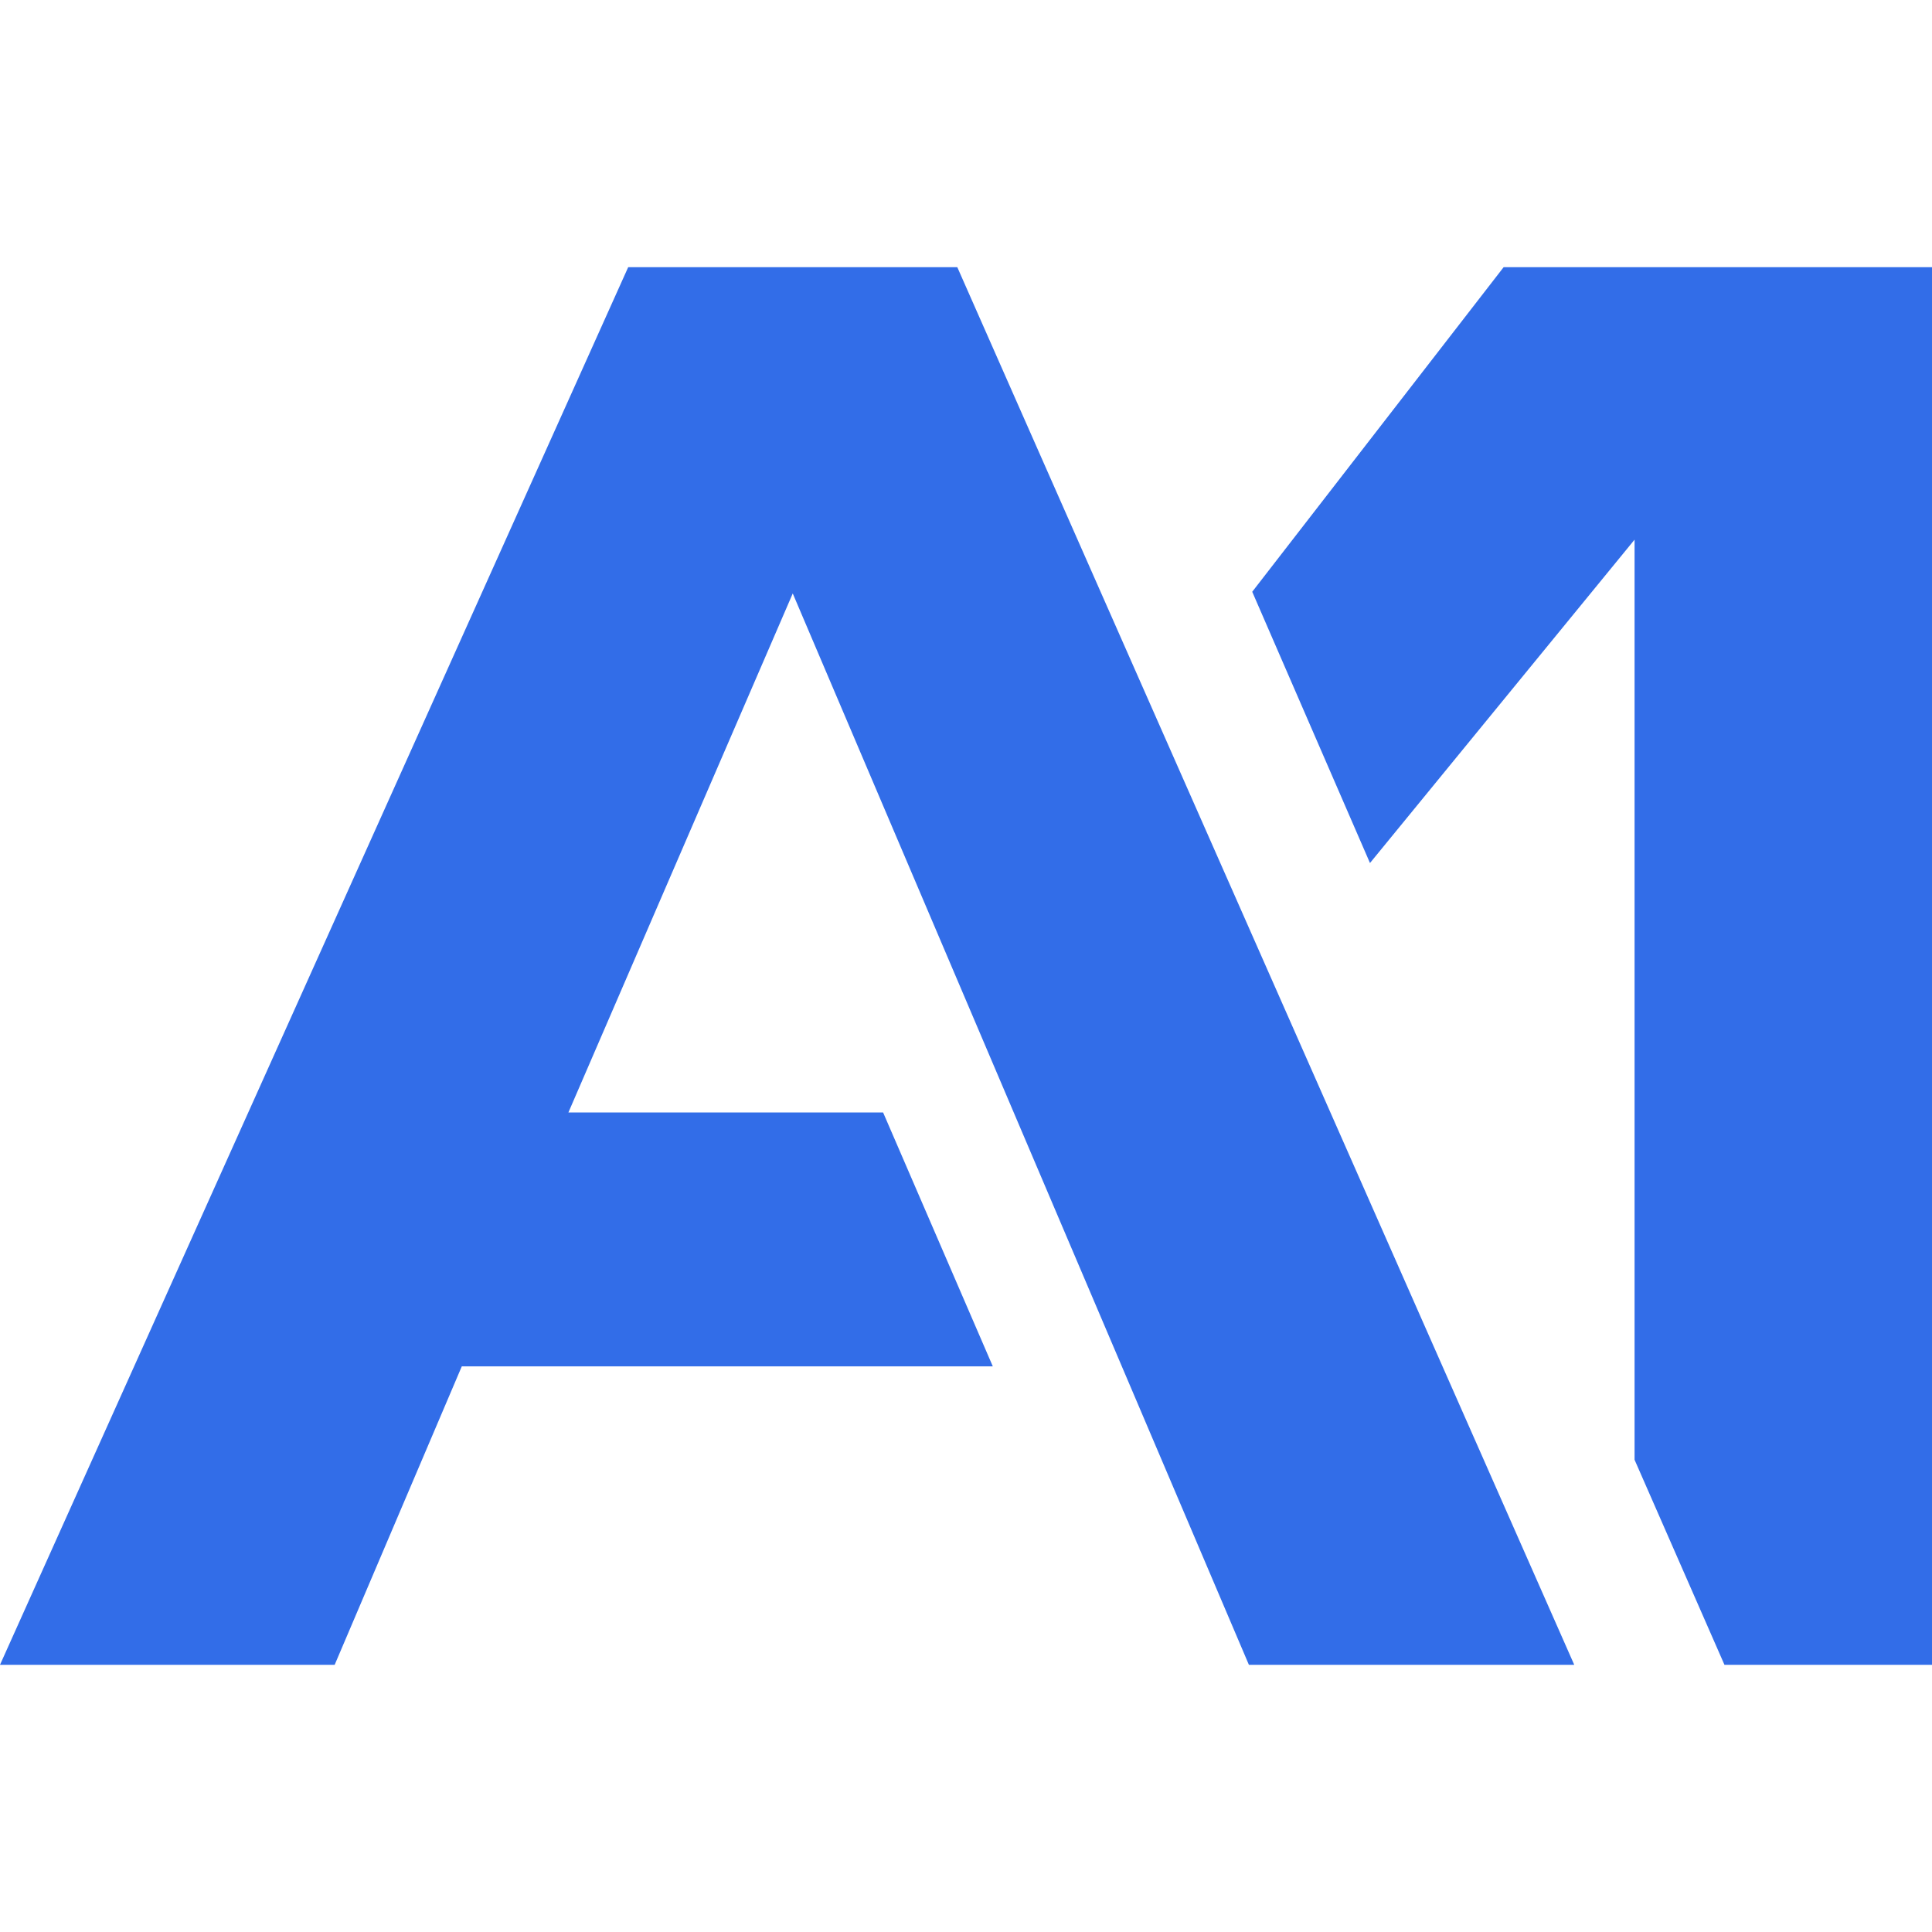
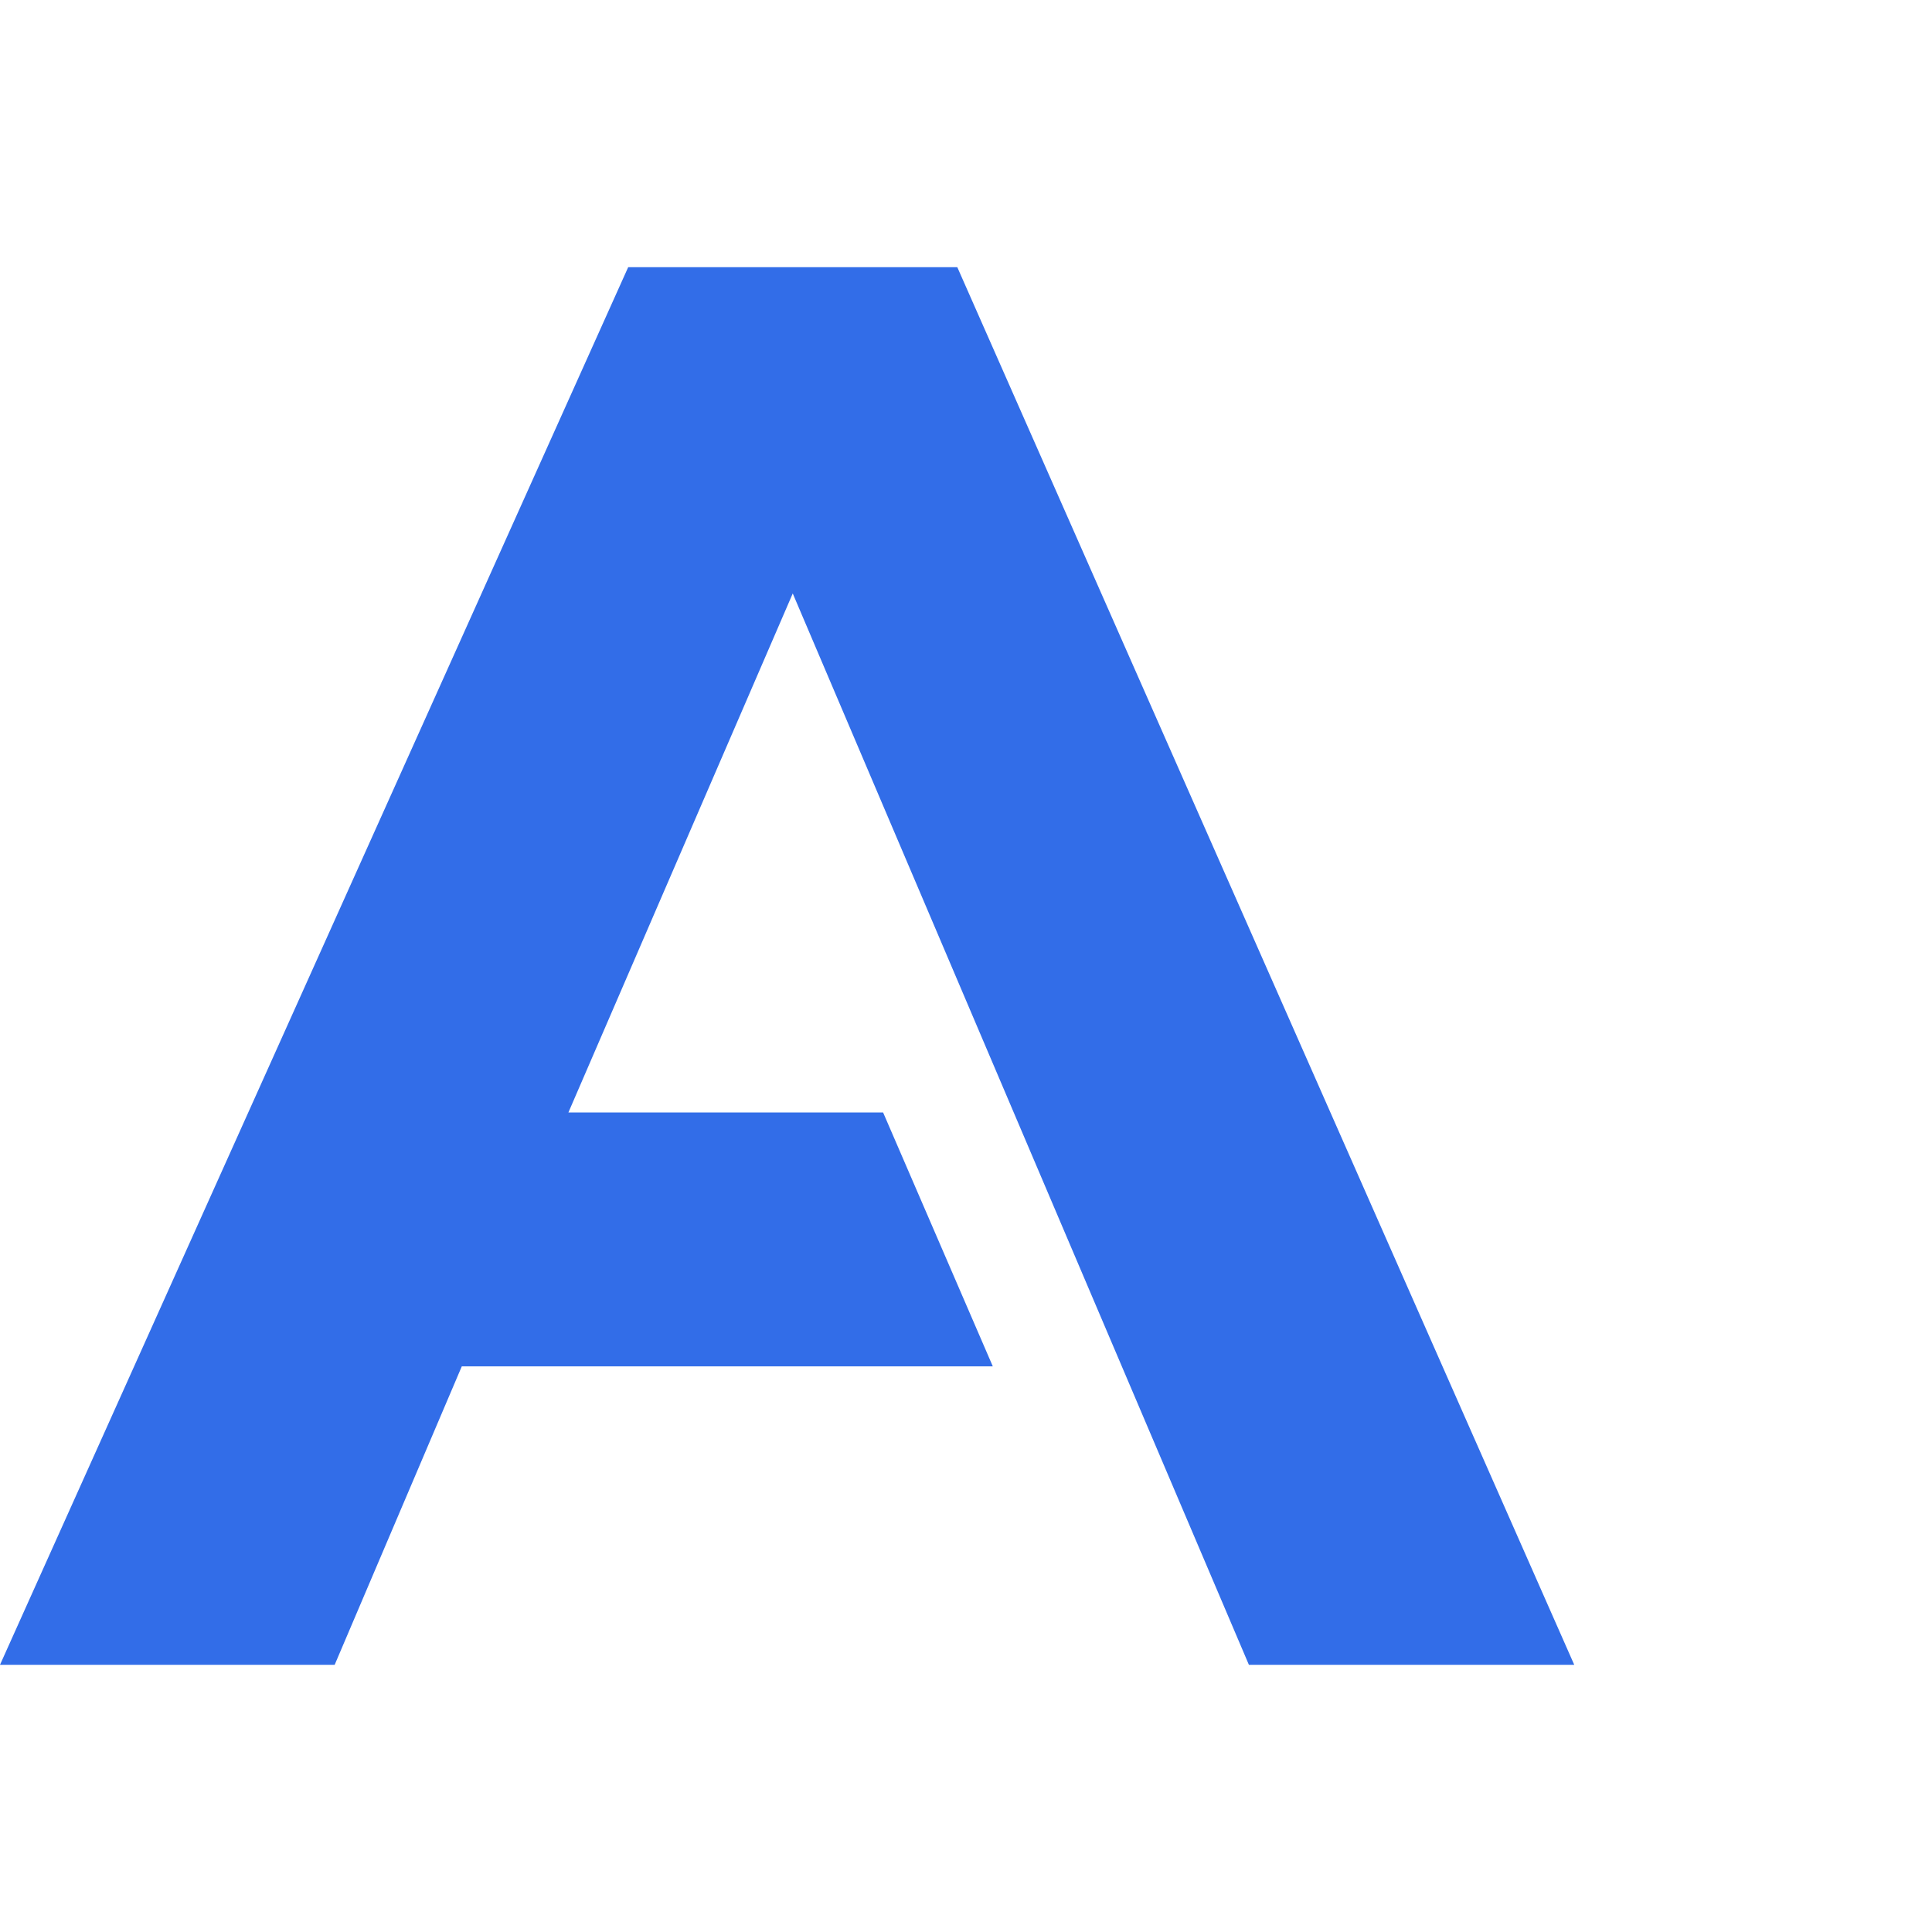
<svg xmlns="http://www.w3.org/2000/svg" width="40" height="40" viewBox="0 0 40 40" fill="none">
  <path d="M13.006 5.532H19.82L32.593 34.468H25.857L16.413 12.287L11.768 23.033H18.284L20.555 28.289H9.561L6.929 34.468H0L13.006 5.532Z" fill="#326DE8" />
-   <path d="M25.926 12.252L28.364 17.868L33.842 11.173V30.223L35.703 34.468H40V5.532H31.131L25.926 12.252Z" fill="#326DE8" />
</svg>